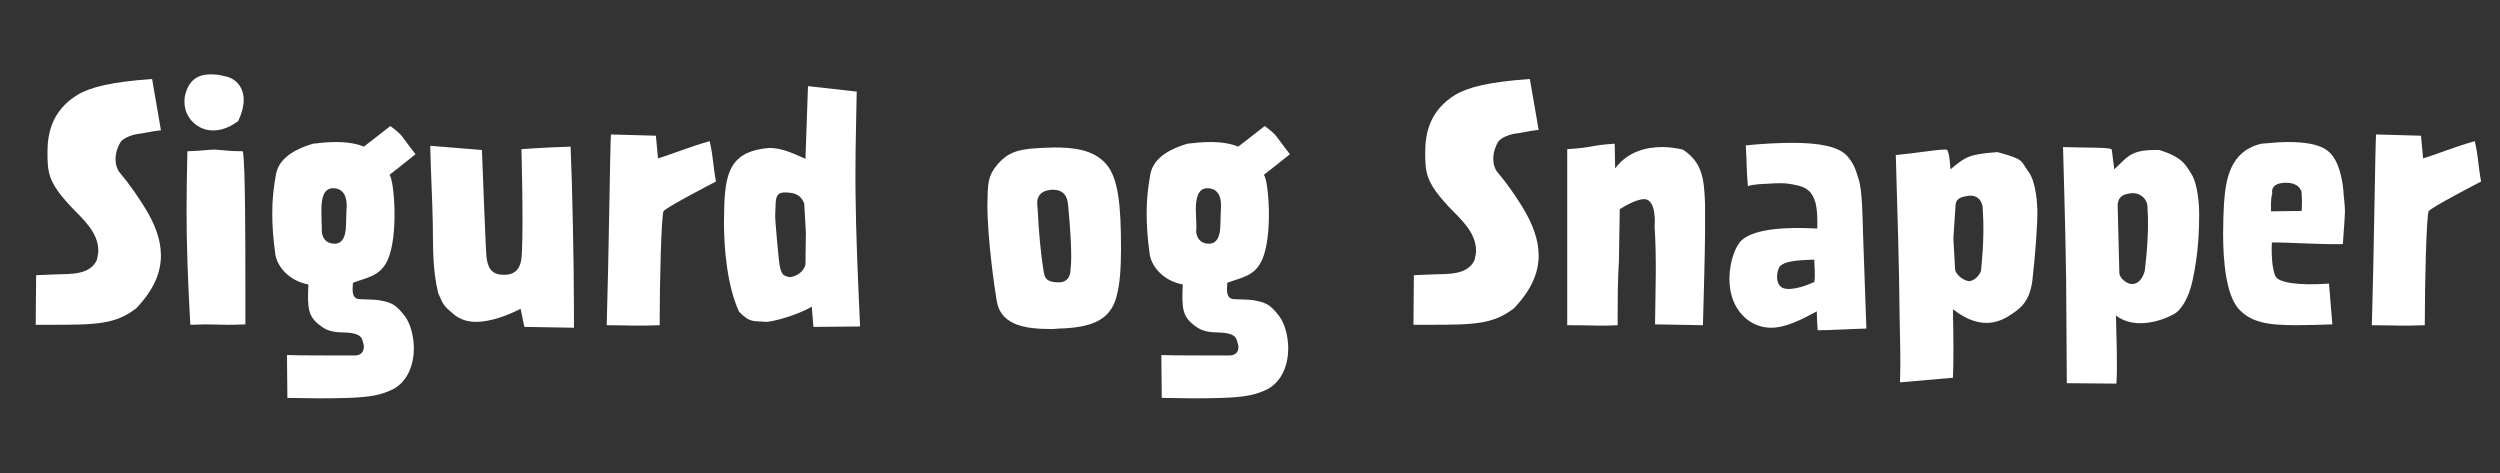
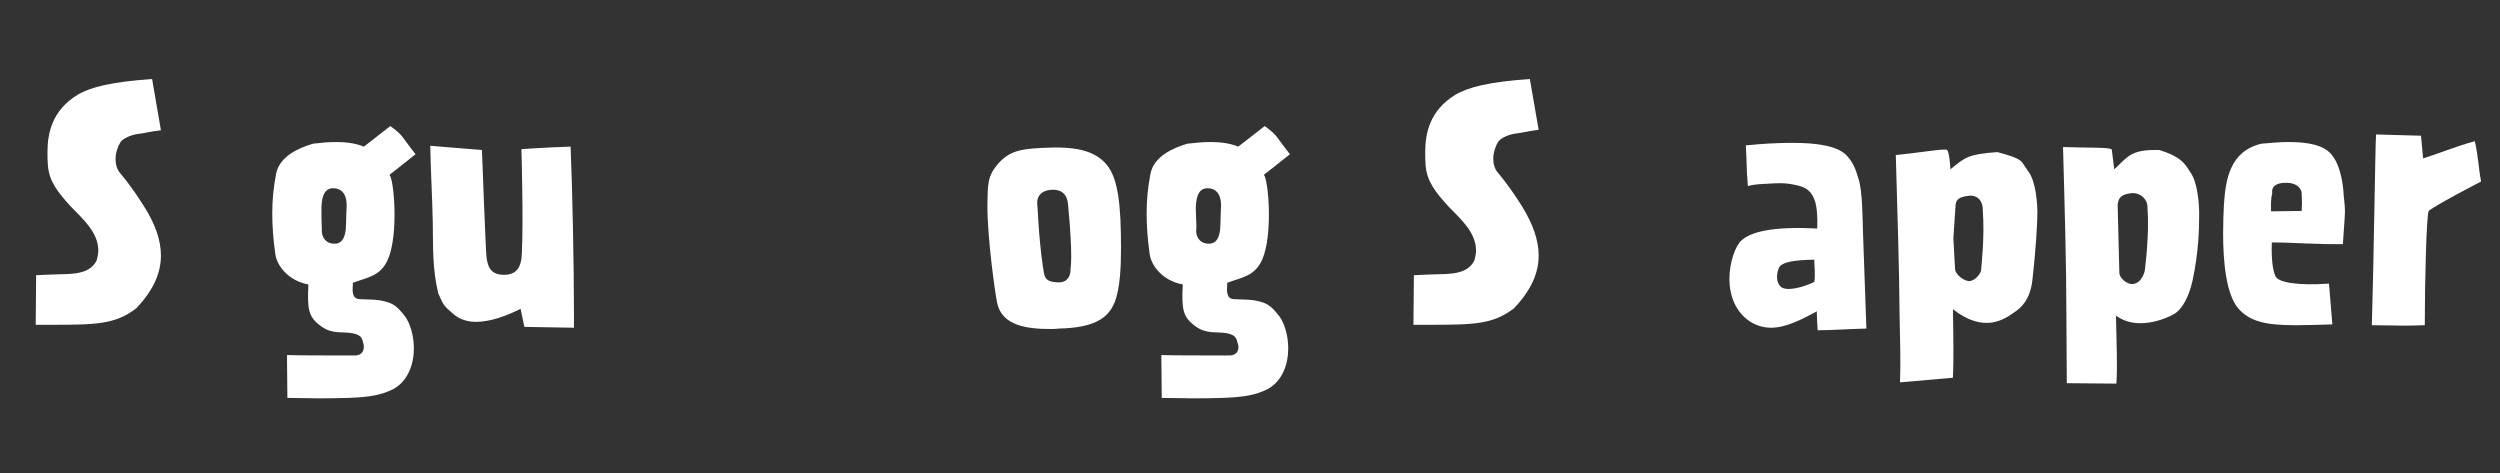
<svg xmlns="http://www.w3.org/2000/svg" version="1.1" id="Lag_1" x="0px" y="0px" viewBox="0 0 595 112.6" style="enable-background:new 0 0 595 112.6;" xml:space="preserve">
  <rect x="0" y="0" width="595" height="112.6" fill="#333333" stroke="none" />
  <style type="text/css">
	.st0{fill:#FFFFFF;}
</style>
  <g>
    <path class="st0" d="M38.3,60.8c0,4.1-1.7,8.2-5.9,12.6c-5,3.8-9.4,3.9-20.3,3.9H8.5l0.1-11.8c1.5-0.1,2.8-0.1,4.8-0.2   c3.6-0.1,7.9,0.1,9.6-3.3c0.2-0.8,0.4-1.6,0.4-2.3c0-4.4-3.6-7.5-6.6-10.6c-3-3.3-5.1-5.9-5.4-9.7c-0.1-1-0.1-2.1-0.1-3.2   c0-4.5,1.1-9.9,7.1-13.6c3.2-1.9,8.1-3.1,17.8-3.8L38.3,31c-2.6,0.3-4.4,0.8-5.6,0.9c-1.4,0.2-3.4,1-4,1.9   c-0.6,0.9-1.2,2.5-1.2,4.1c0,1.1,0.3,2.4,1.1,3.3c2.2,2.6,4.1,5.4,5.8,8.1C36.9,53.3,38.3,57.1,38.3,60.8z" />
-     <path class="st0" d="M58,23.8c0,1.4-0.4,3.1-1.3,5c-6.8,5.1-12.8,0.6-12.8-4.5c0-0.5,0-0.9,0.1-1.4c0.9-4.2,3.5-5.2,6.1-5.2   c1.1,0,2.2,0.1,3.2,0.4C55.9,18.5,58,20.5,58,23.8z M58.4,69.3c0,3.8,0,6.7,0,7.9c-2.1,0.1-3.4,0.1-4.4,0.1c-1.9,0-2.6-0.1-5.3-0.1   c-0.9,0-2,0.1-3.4,0.1c-0.6-10.6-0.9-18.8-0.9-27.6c0-4.3,0.1-8.8,0.2-13.7c3.6-0.1,4.9-0.4,6.6-0.4c1.7,0.1,3.3,0.4,6.6,0.4   C58.4,39,58.4,58,58.4,69.3z" />
    <path class="st0" d="M86.5,81.8c-0.4-1.2-0.1-2.6-5.1-2.7c-1.9,0-3.6-0.4-4.9-1.4c-3.1-2.2-3.4-4-3.1-10c-4.9-0.9-7.6-4.6-7.9-7.4   c-0.5-3.6-0.7-6.7-0.7-9.6c0-3.2,0.3-6.1,0.9-9.3c0.8-4.2,5.4-6.2,8.8-7.2c1.6-0.2,3.6-0.4,5.6-0.4c2.2,0,4.6,0.3,6.5,1.1l6.3-4.9   c1.5,1.1,2.4,1.9,2.9,2.6c1.1,1.4,1.5,2.1,3.1,4.1c-2.4,1.9-4.6,3.7-6.2,4.9c1.1,1.2,2.2,14.3-0.4,20.2c-1.8,4-4.9,4.2-8.3,5.5   c-0.1,1.7-0.4,3.8,1.6,3.9c2.8,0.1,4.2,0.1,5.4,0.4c2.4,0.5,3.4,1.1,5.4,3.7c1.2,1.6,2.1,4.6,2.1,7.6c0,3.8-1.4,7.8-4.9,9.7   c-2.8,1.4-5.4,1.9-10.7,2.1c-3,0.1-5.2,0.1-7.4,0.1c-2.2,0-4.4-0.1-7.1-0.1l-0.1-10.2c3.1,0.1,8.9,0.1,16.1,0.1   C86.8,84.6,86.7,82.5,86.5,81.8z M76.6,54.7c-0.1,0.7,0.2,3.2,2.9,3.3c2.4,0.1,2.7-2.5,2.8-3.6c0.1-0.8,0.1-4,0.2-5.1   c0.1-2.1-0.5-4.4-3.1-4.5c-2.6-0.1-2.9,2.9-2.9,5.1C76.5,53.2,76.6,53.9,76.6,54.7z" />
    <path class="st0" d="M136.6,74.1c0,1.4,0,2.7,0,3.9l-11.8-0.2l-0.9-4.3c-3.4,1.7-7.2,3.1-10.6,3.1c-1.9,0-3.7-0.5-5.2-1.7   c-2.6-2.2-2.5-2.2-3.8-5.1c-1.4-5.8-1.2-10.8-1.3-16.8c-0.1-5.6-0.5-12.6-0.6-18.3l12.3,1c0,0,0.9,24.4,1.1,25.6   c0.3,2.1,0.9,4,3.9,4.1c3.1,0.1,4.4-1.6,4.5-5.1c0.4-7.6-0.1-24.8-0.1-24.8s5.3-0.4,11.7-0.6C136.2,44,136.6,62.6,136.6,74.1z" />
-     <path class="st0" d="M145.4,32l10.7,0.3l0.5,5.4c3.6-1.1,7.3-2.7,12.3-4.1c0.9,3.9,0.8,5.9,1.5,9.6c0,0-12.2,6.3-12.5,7.1   c-0.5,1.5-0.9,16.2-0.9,27.1c-2.8,0.1-4.3,0.1-5.5,0.1c-1.9,0-3-0.1-7.1-0.1C144.9,60.6,145.2,34.9,145.4,32z" />
-     <path class="st0" d="M172.3,52.7c0-1.6,0.1-3.1,0.1-4.5c0.4-7.6,1.8-12.3,10.8-13c2.6,0.1,4.6,0.8,8.5,2.6l0.6-17.3l11.6,1.3   c-0.1,6.7-0.3,12.5-0.3,18.8c0,1.4,0,2.8,0,4.2c0.1,11.3,0.6,21.7,1.1,32.9l-11.1,0.1l-0.4-4.8c-3.6,2.1-9.7,3.7-11,3.6   c-2.6-0.3-3.6,0.4-6.3-2.4C173.1,68.1,172.3,59.4,172.3,52.7z M186.8,45.8c-2.6,0-2.1,2.1-2.3,5.4c-0.1,0.9,0.9,11.1,1,11.7   c0.5,3,1.4,2.7,2.1,3c0.7,0.3,3.5-0.6,4.1-2.9l0.1-7.7l-0.4-6.9C190.7,46.7,189.6,45.8,186.8,45.8z" />
    <path class="st0" d="M250,78.3c-5.4,0-11.6-0.7-12.7-6.3c-0.5-2.6-2.3-15.1-2.3-23.2c0.1-5.1,0-6.9,2.6-9.9   c2.9-3.1,5.2-3.6,13.3-3.8c4.4,0,9.4,0.4,12.5,4.1c2.8,3.4,3.4,9.9,3.4,19.9c0,4.3-0.2,9.5-1.5,12.8c-1.7,4.3-5.6,6.1-13.3,6.3   C251.3,78.3,250.7,78.3,250,78.3z M248.2,63.4c0.4,2.3,0.2,3.7,3.6,3.8c0,0,3.1,0.4,3-3.4c0,0,0.6-2.6-0.6-15.1   c-0.2-2.4-1.4-3.3-2.9-3.5c-1.4-0.2-4.9,0.1-4.4,3.8C247,49.2,247.1,55.7,248.2,63.4z" />
    <path class="st0" d="M294.6,81.8c-0.4-1.2-0.1-2.6-5.1-2.7c-1.9,0-3.6-0.4-4.9-1.4c-3.1-2.2-3.4-4-3.1-10c-4.9-0.9-7.6-4.6-7.9-7.4   c-0.5-3.6-0.7-6.7-0.7-9.6c0-3.2,0.3-6.1,0.9-9.3c0.8-4.2,5.4-6.2,8.8-7.2c1.6-0.2,3.6-0.4,5.6-0.4c2.2,0,4.6,0.3,6.5,1.1l6.3-4.9   c1.5,1.1,2.4,1.9,2.9,2.6c1.1,1.4,1.5,2.1,3.1,4.1c-2.4,1.9-4.6,3.7-6.2,4.9c1.1,1.2,2.2,14.3-0.4,20.2c-1.8,4-4.9,4.2-8.3,5.5   c-0.1,1.7-0.4,3.8,1.6,3.9c2.8,0.1,4.2,0.1,5.4,0.4c2.4,0.5,3.4,1.1,5.4,3.7c1.2,1.6,2.1,4.6,2.1,7.6c0,3.8-1.4,7.8-4.9,9.7   c-2.8,1.4-5.4,1.9-10.7,2.1c-3,0.1-5.2,0.1-7.4,0.1c-2.2,0-4.4-0.1-7.1-0.1l-0.1-10.2c3.1,0.1,8.9,0.1,16.1,0.1   C295,84.6,294.9,82.5,294.6,81.8z M284.7,54.7c-0.1,0.7,0.2,3.2,2.9,3.3c2.4,0.1,2.7-2.5,2.8-3.6c0.1-0.8,0.1-4,0.2-5.1   c0.1-2.1-0.5-4.4-3.1-4.5c-2.6-0.1-2.9,2.9-2.9,5.1C284.7,53.2,284.8,53.9,284.7,54.7z" />
    <path class="st0" d="M366.2,60.8c0,4.1-1.7,8.2-5.9,12.6c-5,3.8-9.4,3.9-20.3,3.9h-3.6l0.1-11.8c1.5-0.1,2.8-0.1,4.8-0.2   c3.6-0.1,7.9,0.1,9.6-3.3c0.2-0.8,0.4-1.6,0.4-2.3c0-4.4-3.6-7.5-6.6-10.6c-3-3.3-5.1-5.9-5.4-9.7c-0.1-1-0.1-2.1-0.1-3.2   c0-4.5,1.1-9.9,7.1-13.6c3.2-1.9,8.1-3.1,17.8-3.8l2.1,12.1c-2.6,0.3-4.4,0.8-5.6,0.9c-1.4,0.2-3.4,1-4,1.9   c-0.6,0.9-1.2,2.5-1.2,4.1c0,1.1,0.3,2.4,1.1,3.3c2.2,2.6,4.1,5.4,5.8,8.1C364.8,53.3,366.2,57.1,366.2,60.8z" />
-     <path class="st0" d="M405.8,48.6c0,0.7,0,1.4,0,6.9c0,3.6-0.3,14.8-0.5,21.9l-11.4-0.2c0.1-8.9,0.4-15.2-0.1-23.3   c0,0,0.6-6.5-2.5-6.5c-2.2,0-5.8,2.4-5.8,2.4l-0.2,12.6c0,0-0.3,3.1-0.3,12.1c0,0.9,0,1.9,0,2.9c-1.9,0.1-3.1,0.1-4.1,0.1   c-2.4,0-2.6-0.1-7.9-0.1v-21L373,35.5c6.6-0.4,5.1-0.9,11.3-1.3l0.1,5.9c2.9-4,7.4-5.1,11.2-5.1c1.9,0,3.6,0.3,4.9,0.6   C405.1,38.6,405.6,42.4,405.8,48.6z" />
    <path class="st0" d="M427.2,44c-0.6-0.1-2.1-0.6-6-0.3c-1.7,0.1-3.7,0.1-5.2,0.6c-0.4-4.6-0.2-4.9-0.5-9.7c4-0.4,7.7-0.6,11.1-0.6   c6.2,0,10.9,0.8,13,3.1c1.9,2.1,2.3,4.2,2.7,5.4c1,2.7,1,10.3,1.1,13l0.8,22.7c-4.4,0.1-8.2,0.4-11.6,0.4c-0.1-1.4-0.2-3.4-0.2-4.5   c-3.7,2-7.4,3.9-10.9,3.9c-1.9,0-3.9-0.6-5.6-1.9c-3.1-2.4-4.3-6.1-4.3-9.7c0-4.1,1.5-8,2.9-9.2c2.1-1.9,7-3.4,18-2.8   c0,0,0.2-3.7-0.4-6.1C431.3,45.5,429.9,44.5,427.2,44z M423.8,63.2c-0.8,0.6-1.5,3.8,0.1,5.1c1.4,1.1,5.2,0.1,7.9-1.2   c0.3-1.5,0-4,0-5.3C426.7,61.9,424.8,62.4,423.8,63.2z" />
    <path class="st0" d="M464.2,40.3c3.5-2.9,4.3-3.6,11.2-4.1c6.6,1.8,5.4,2,7.4,4.7c1.8,2.4,2.1,7.8,2.1,9.8c0,2.4-0.4,9.1-1.2,16.1   c-0.6,4.6-2.6,6.4-4.4,7.6c-2.3,1.6-7.1,5-14.5-0.8c0.1,5.8,0.2,12.3,0,16.3l-12.6,1.1c0.2-5.1,0-10.3-0.1-16.1   c-0.1-12.2-0.5-23.6-0.9-38c4.4-0.4,9.7-1.3,11.6-1.3c0.4,0,0.6,0,0.6,0.1C464,36.2,464.2,40.3,464.2,40.3z M464.9,56.7l0.4,7.3   c0.1,1.6,2.6,3.1,3.6,2.9c1.7-0.4,2.6-2.2,2.6-2.6c0-0.4,0.9-7.6,0.4-14.3c0.1-1.9-1.1-3.7-3.4-3.4c-2.3,0.3-3.1,0.9-3.1,2.6   L464.9,56.7z" />
    <path class="st0" d="M503.2,40.3c3.1-2.9,3.9-4.6,9.6-4.6c0.4,0,0.7,0,1.1,0c5.9,1.8,6.4,3.9,7.6,5.6c1.6,2.5,1.9,7.5,1.9,9.5   c0,3.6-0.1,9.2-1.6,16.1c-0.9,4-2.6,6.8-4.3,7.8c-2.4,1.4-9.2,4-13.9,0.4c0.1,5.8,0.4,12.1,0.1,16.2l-11.8-0.1   c0-4.9-0.1-10.1-0.1-16c0-12.1-0.4-25.6-0.8-40.2c5.2,0.2,11.4,0,11.6,0.6L503.2,40.3z M504.4,64.7c-0.1,1.6,2,3,3.1,2.9   c2.3-0.1,3-3.1,3-3.5c0-0.4,1.1-8.1,0.6-14.7c0.1-1.9-1.7-3.7-4-3.4c-2.3,0.3-2.9,1.1-3.1,2.7L504.4,64.7z" />
    <path class="st0" d="M554.3,67.5l0.8,9.7c-3.3,0.1-6.1,0.2-8.6,0.2c-6.9,0-10.9-0.7-13.8-4c-2.9-3.4-3.6-11.2-3.6-17.8   c0-2.6,0.1-5.1,0.2-7c0.4-5.9,1.4-12.6,8.9-14.4c2.4-0.2,4.5-0.4,6.3-0.4c8.3,0,10.1,2.2,11.3,4.3c0.9,1.6,1.6,4.1,1.9,7   c0.1,2.1,0.4,3.4,0.4,5.3c0,0.9-0.1,1.8-0.5,7.7c-6.2,0.1-11.8-0.4-16.9-0.4c0,0-0.3,5.4,0.8,7.9C542,67.3,547.1,68,554.3,67.5z    M547.8,50.2c0.2-3.2-0.1-4.1,0-4.1c0.1,0-0.1-2.7-3.9-2.6c-4,0.1-3,2.7-3.1,2.7c-0.1,0-0.4,1.1-0.3,4.1L547.8,50.2z" />
    <path class="st0" d="M565.5,32l10.7,0.3l0.5,5.4c3.6-1.1,7.3-2.7,12.3-4.1c0.9,3.9,0.8,5.9,1.5,9.6c0,0-12.2,6.3-12.5,7.1   c-0.5,1.5-0.9,16.2-0.9,27.1c-2.8,0.1-4.3,0.1-5.5,0.1c-1.9,0-3-0.1-7.1-0.1C565,60.6,565.3,34.9,565.5,32z" />
  </g>
</svg>